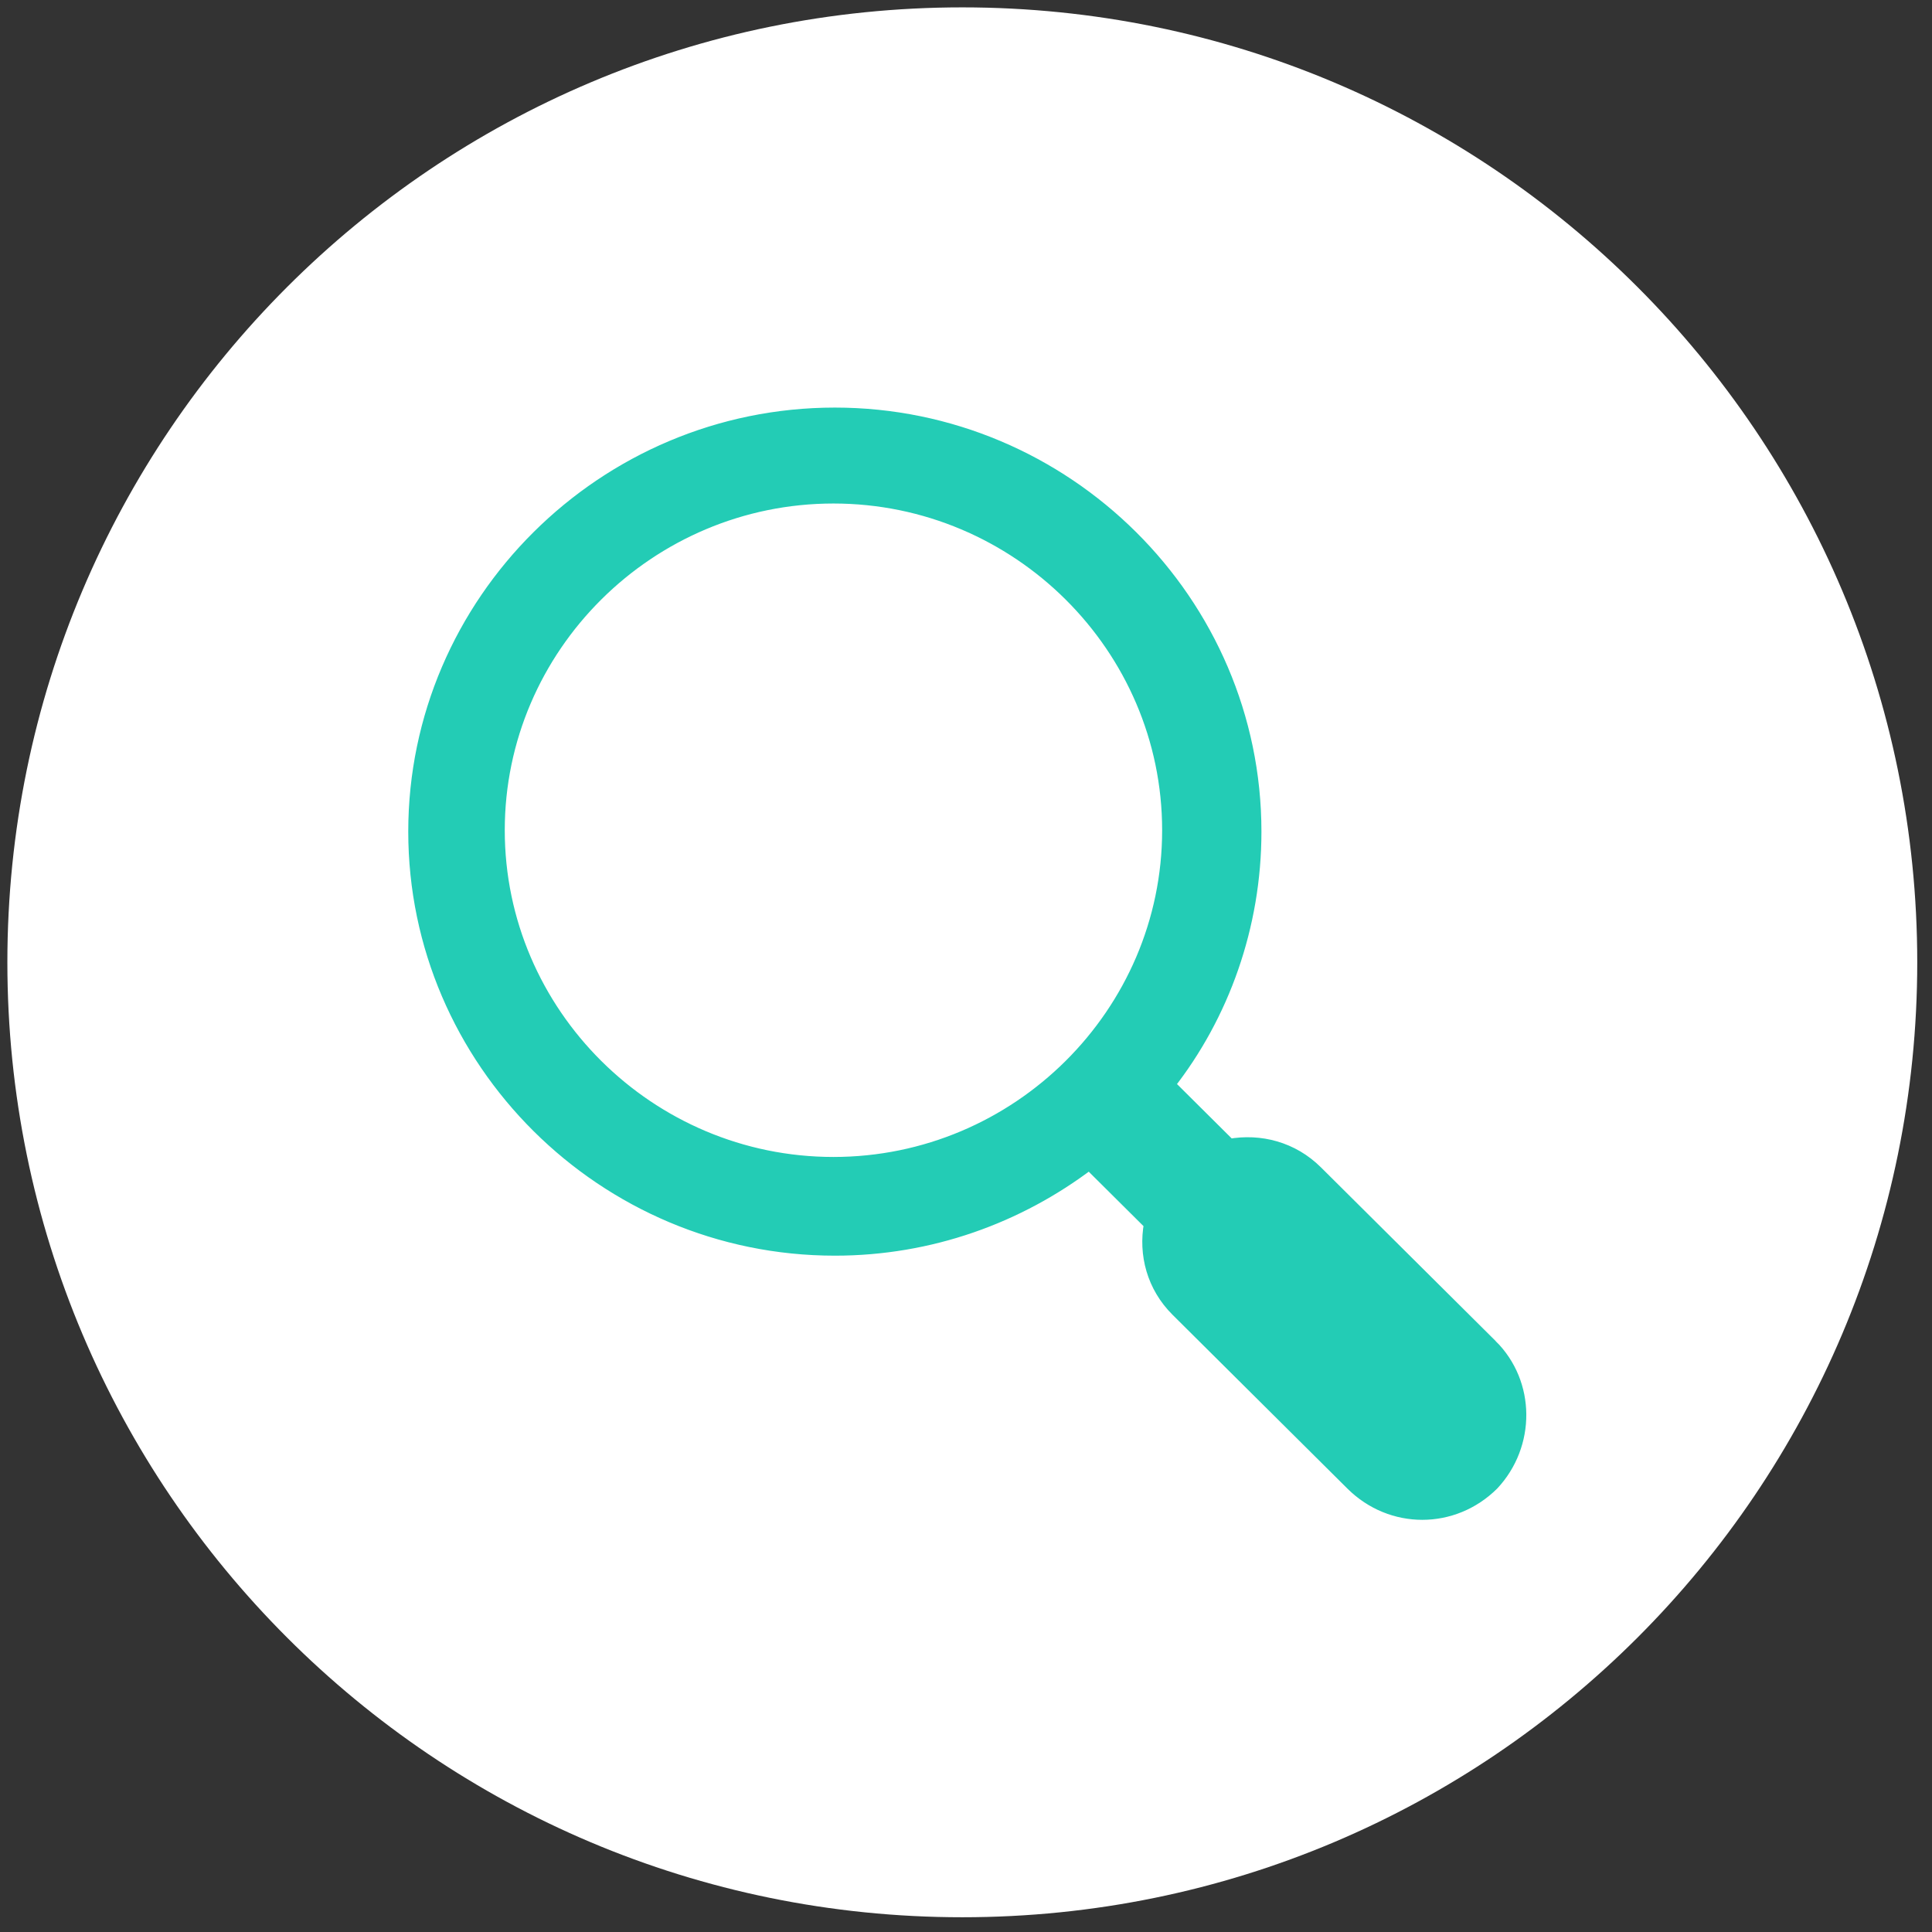
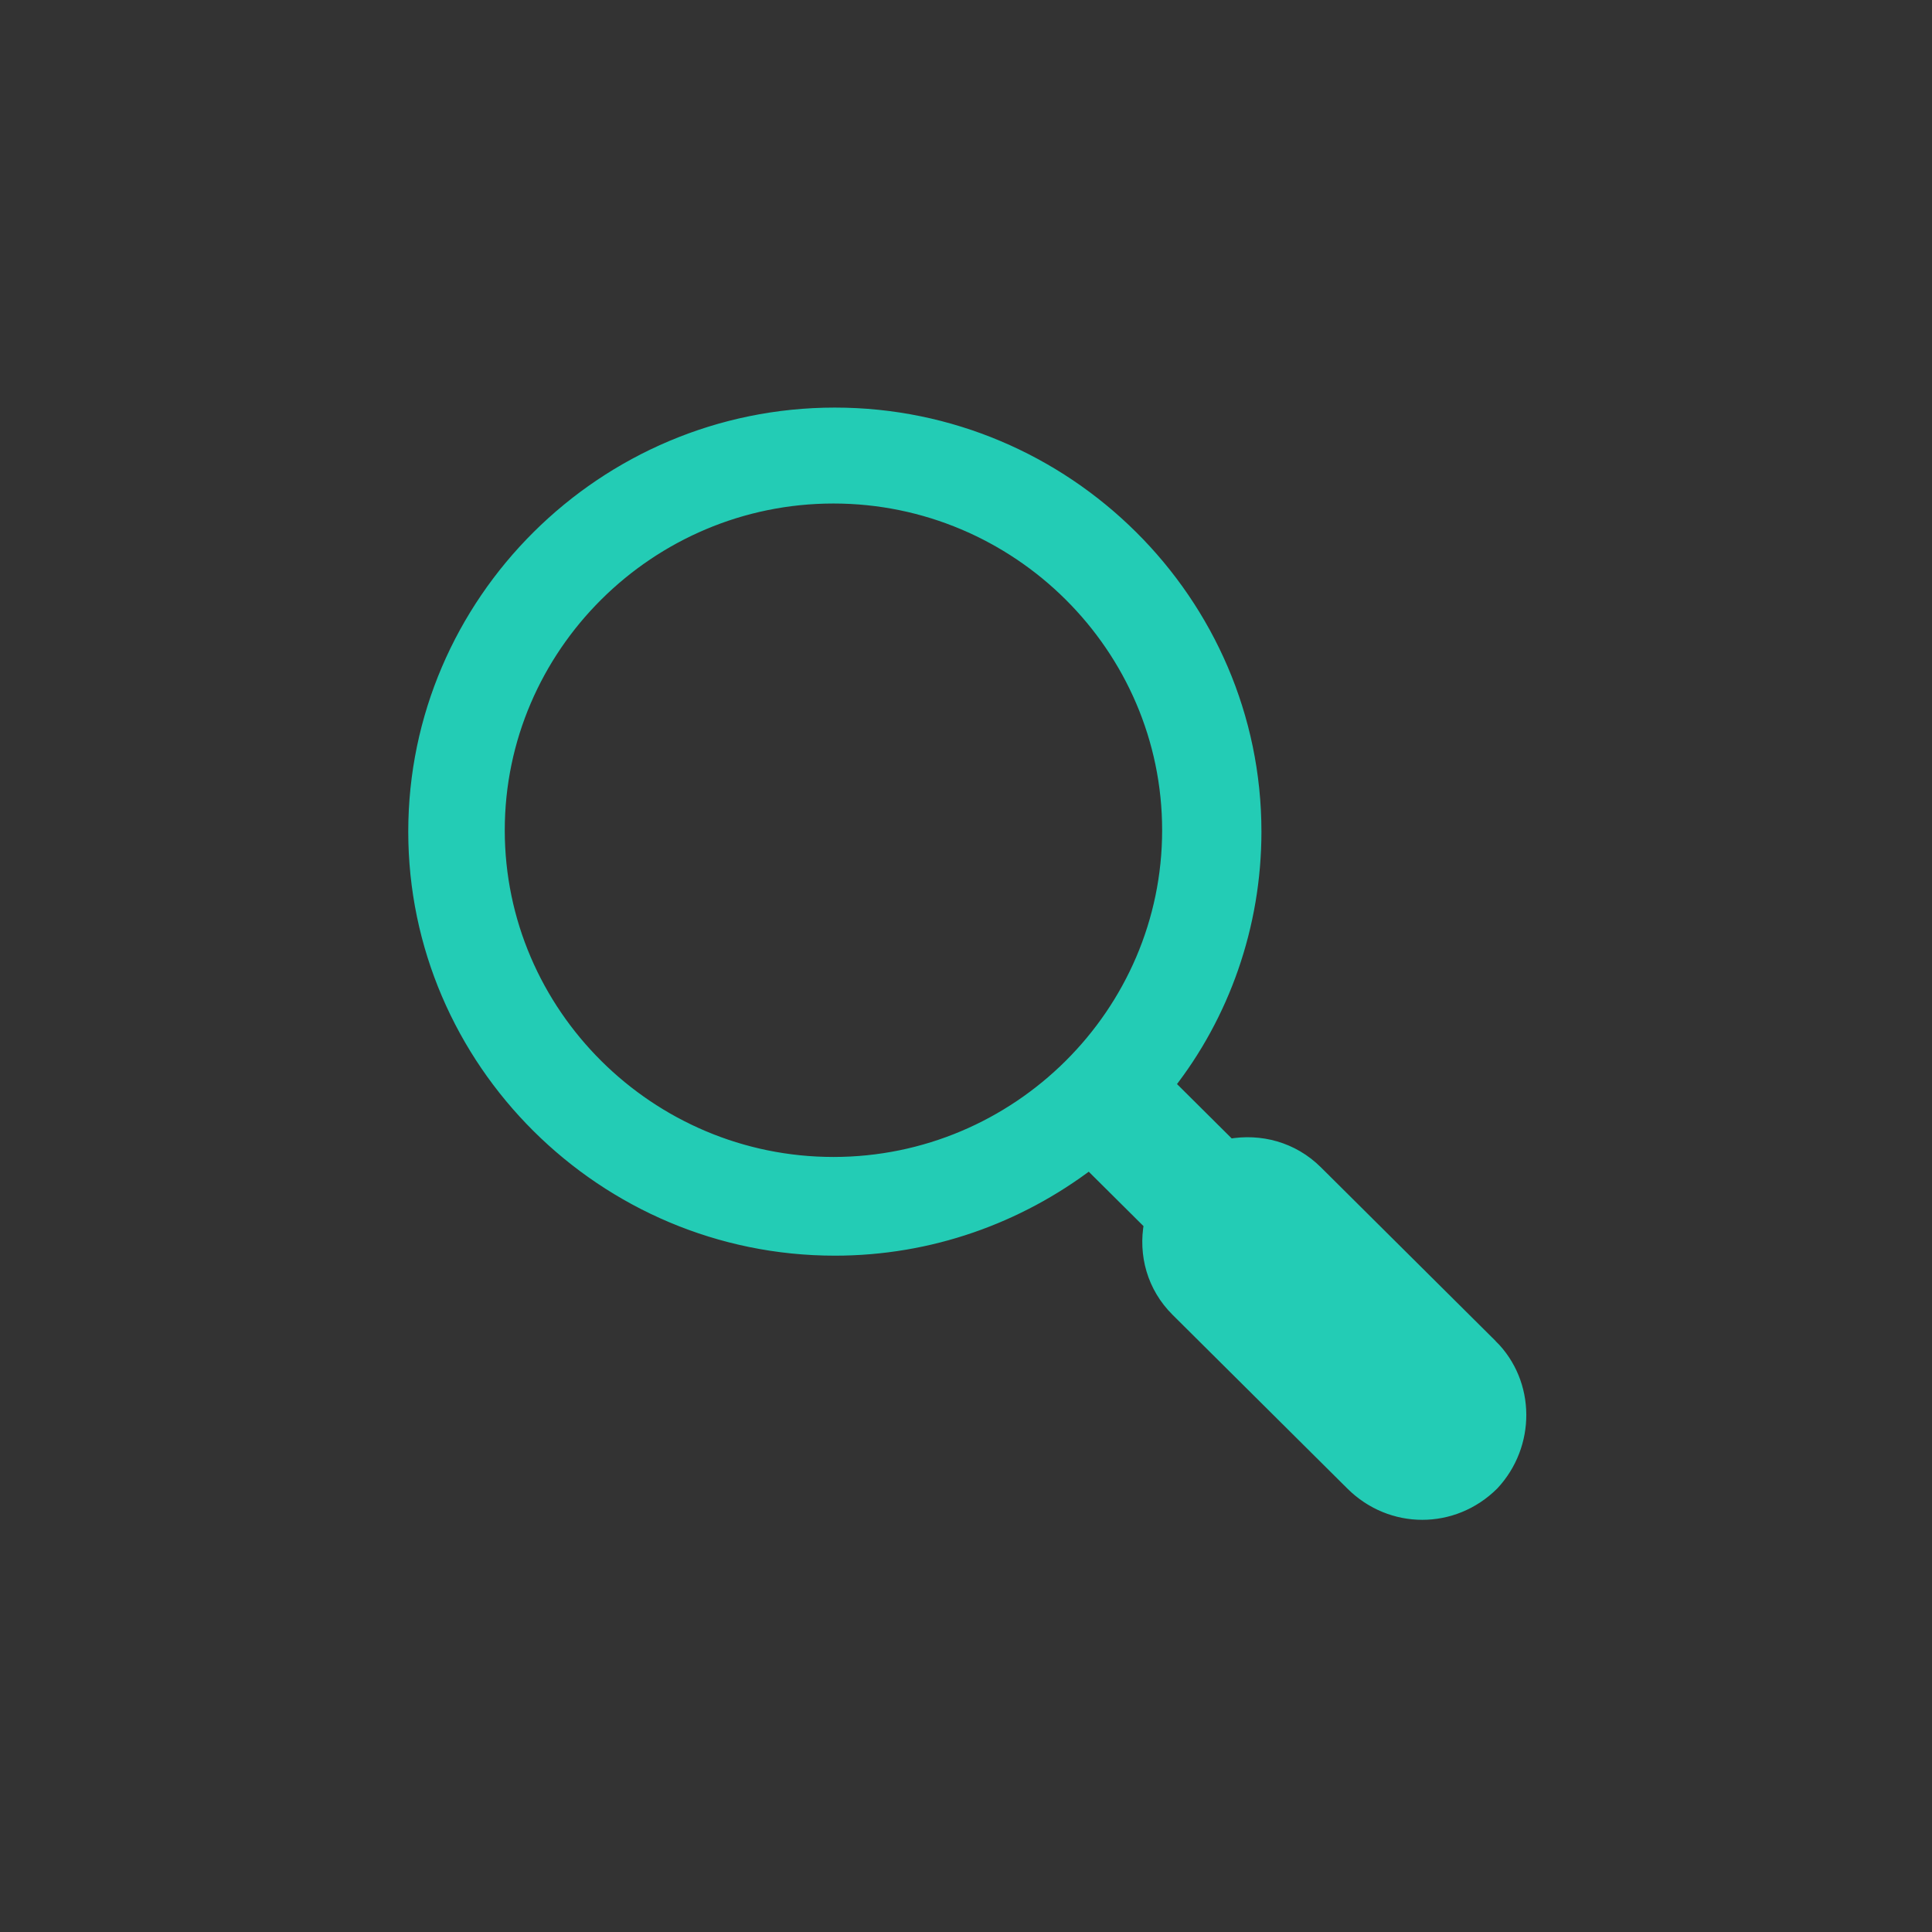
<svg xmlns="http://www.w3.org/2000/svg" height="262" overflow="hidden" width="262">
  <rect width="100%" height="100%" fill="#333333" stroke="none" />
  <g transform="translate(-375 -517)">
-     <path d="m376 647.5c0-71.521 57.979-129.5 129.5-129.5s129.5 57.979 129.5 129.5-57.979 129.5-129.5 129.5-129.5-57.979-129.5-129.5z" fill="#fff" fill-rule="evenodd" />
    <path d="m161.203 142.538-23.567-23.568c-3.206-3.205-7.542-4.337-11.69-3.582l-8.296-8.296c7.353-9.427 11.69-21.494 11.69-34.315 0-31.109-25.453-56.562-56.563-56.562-31.109 0-56.562 25.453-56.562 56.562 0 31.11 25.453 56.563 56.562 56.563 12.821 0 24.699-4.337 34.315-11.69l8.296 8.296c-.755 4.148.377 8.484 3.582 11.69l23.568 23.567c2.639 2.64 6.033 3.96 9.427 3.96 3.393 0 6.787-1.32 9.427-3.96 4.902-5.279 4.902-13.575-.189-18.665zm-88.614-24.699c-24.887 0-45.25-20.363-45.25-45.25s20.363-45.25 45.25-45.25 45.25 20.363 45.25 45.25-20.363 45.25-45.25 45.25z" fill="#23ccb5" stroke="#23ccb5" stroke-width="1.885" transform="matrix(1.006 0 0 1 415 557)" />
  </g>
</svg>